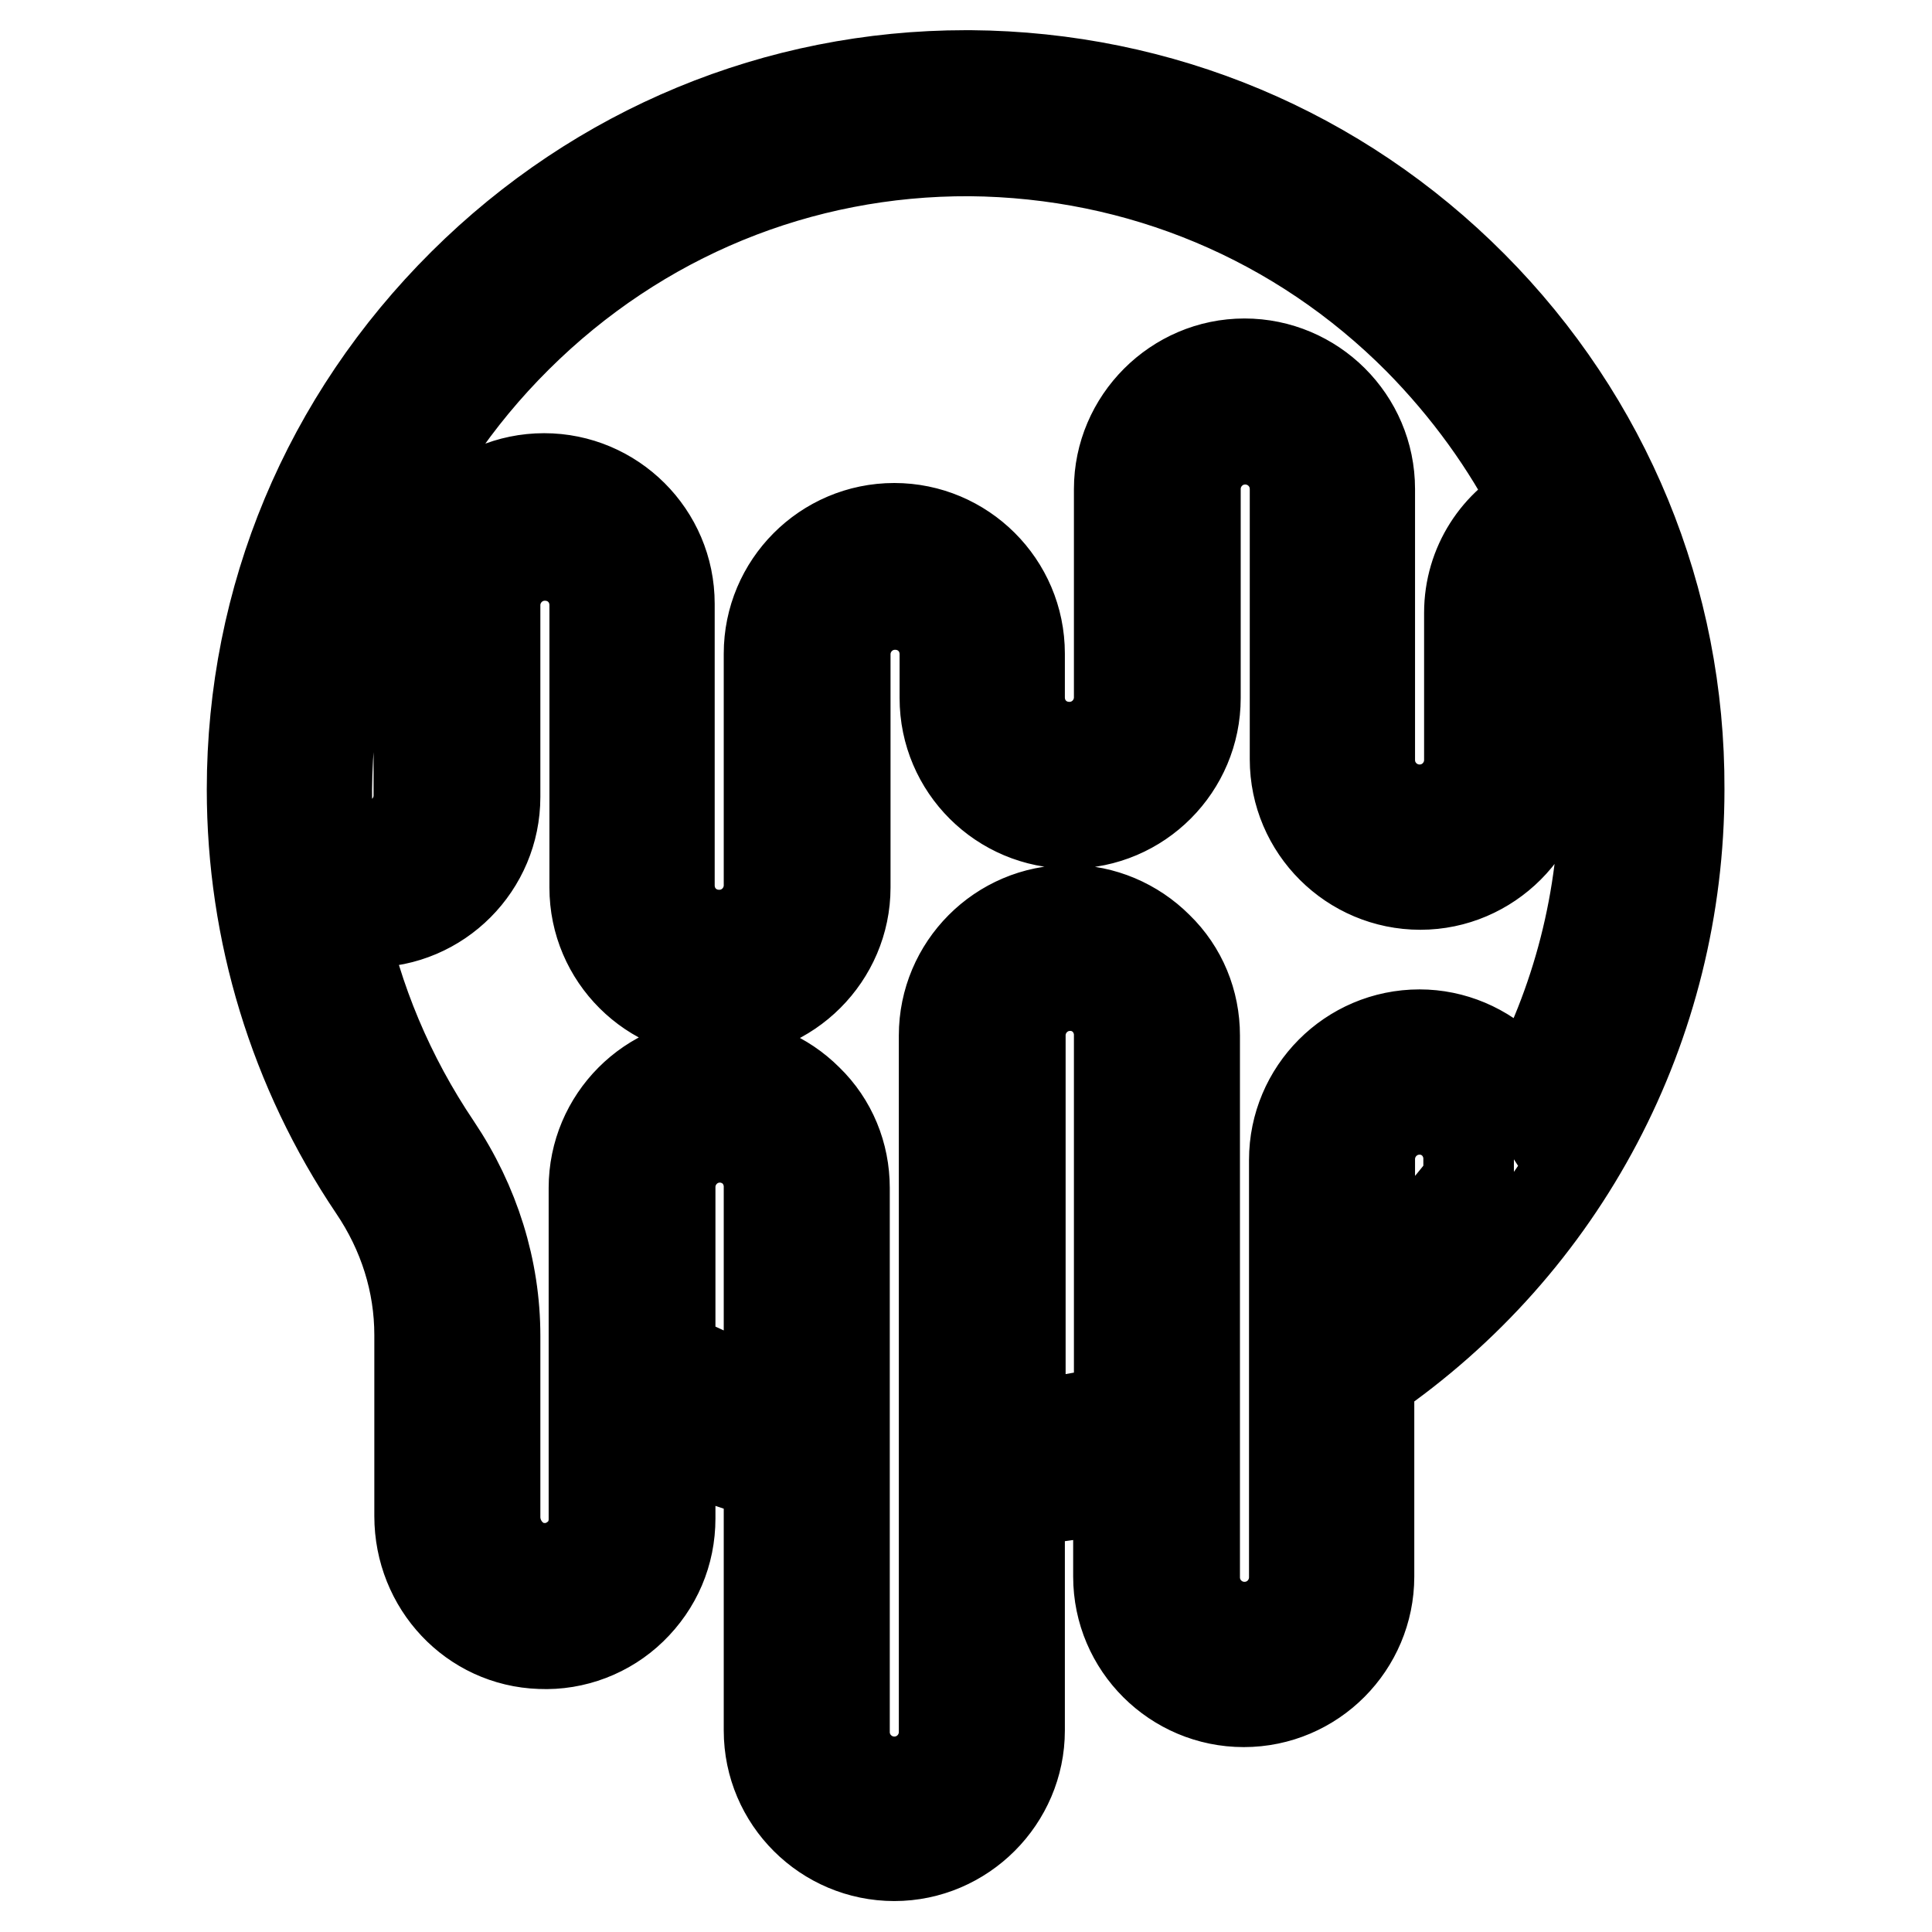
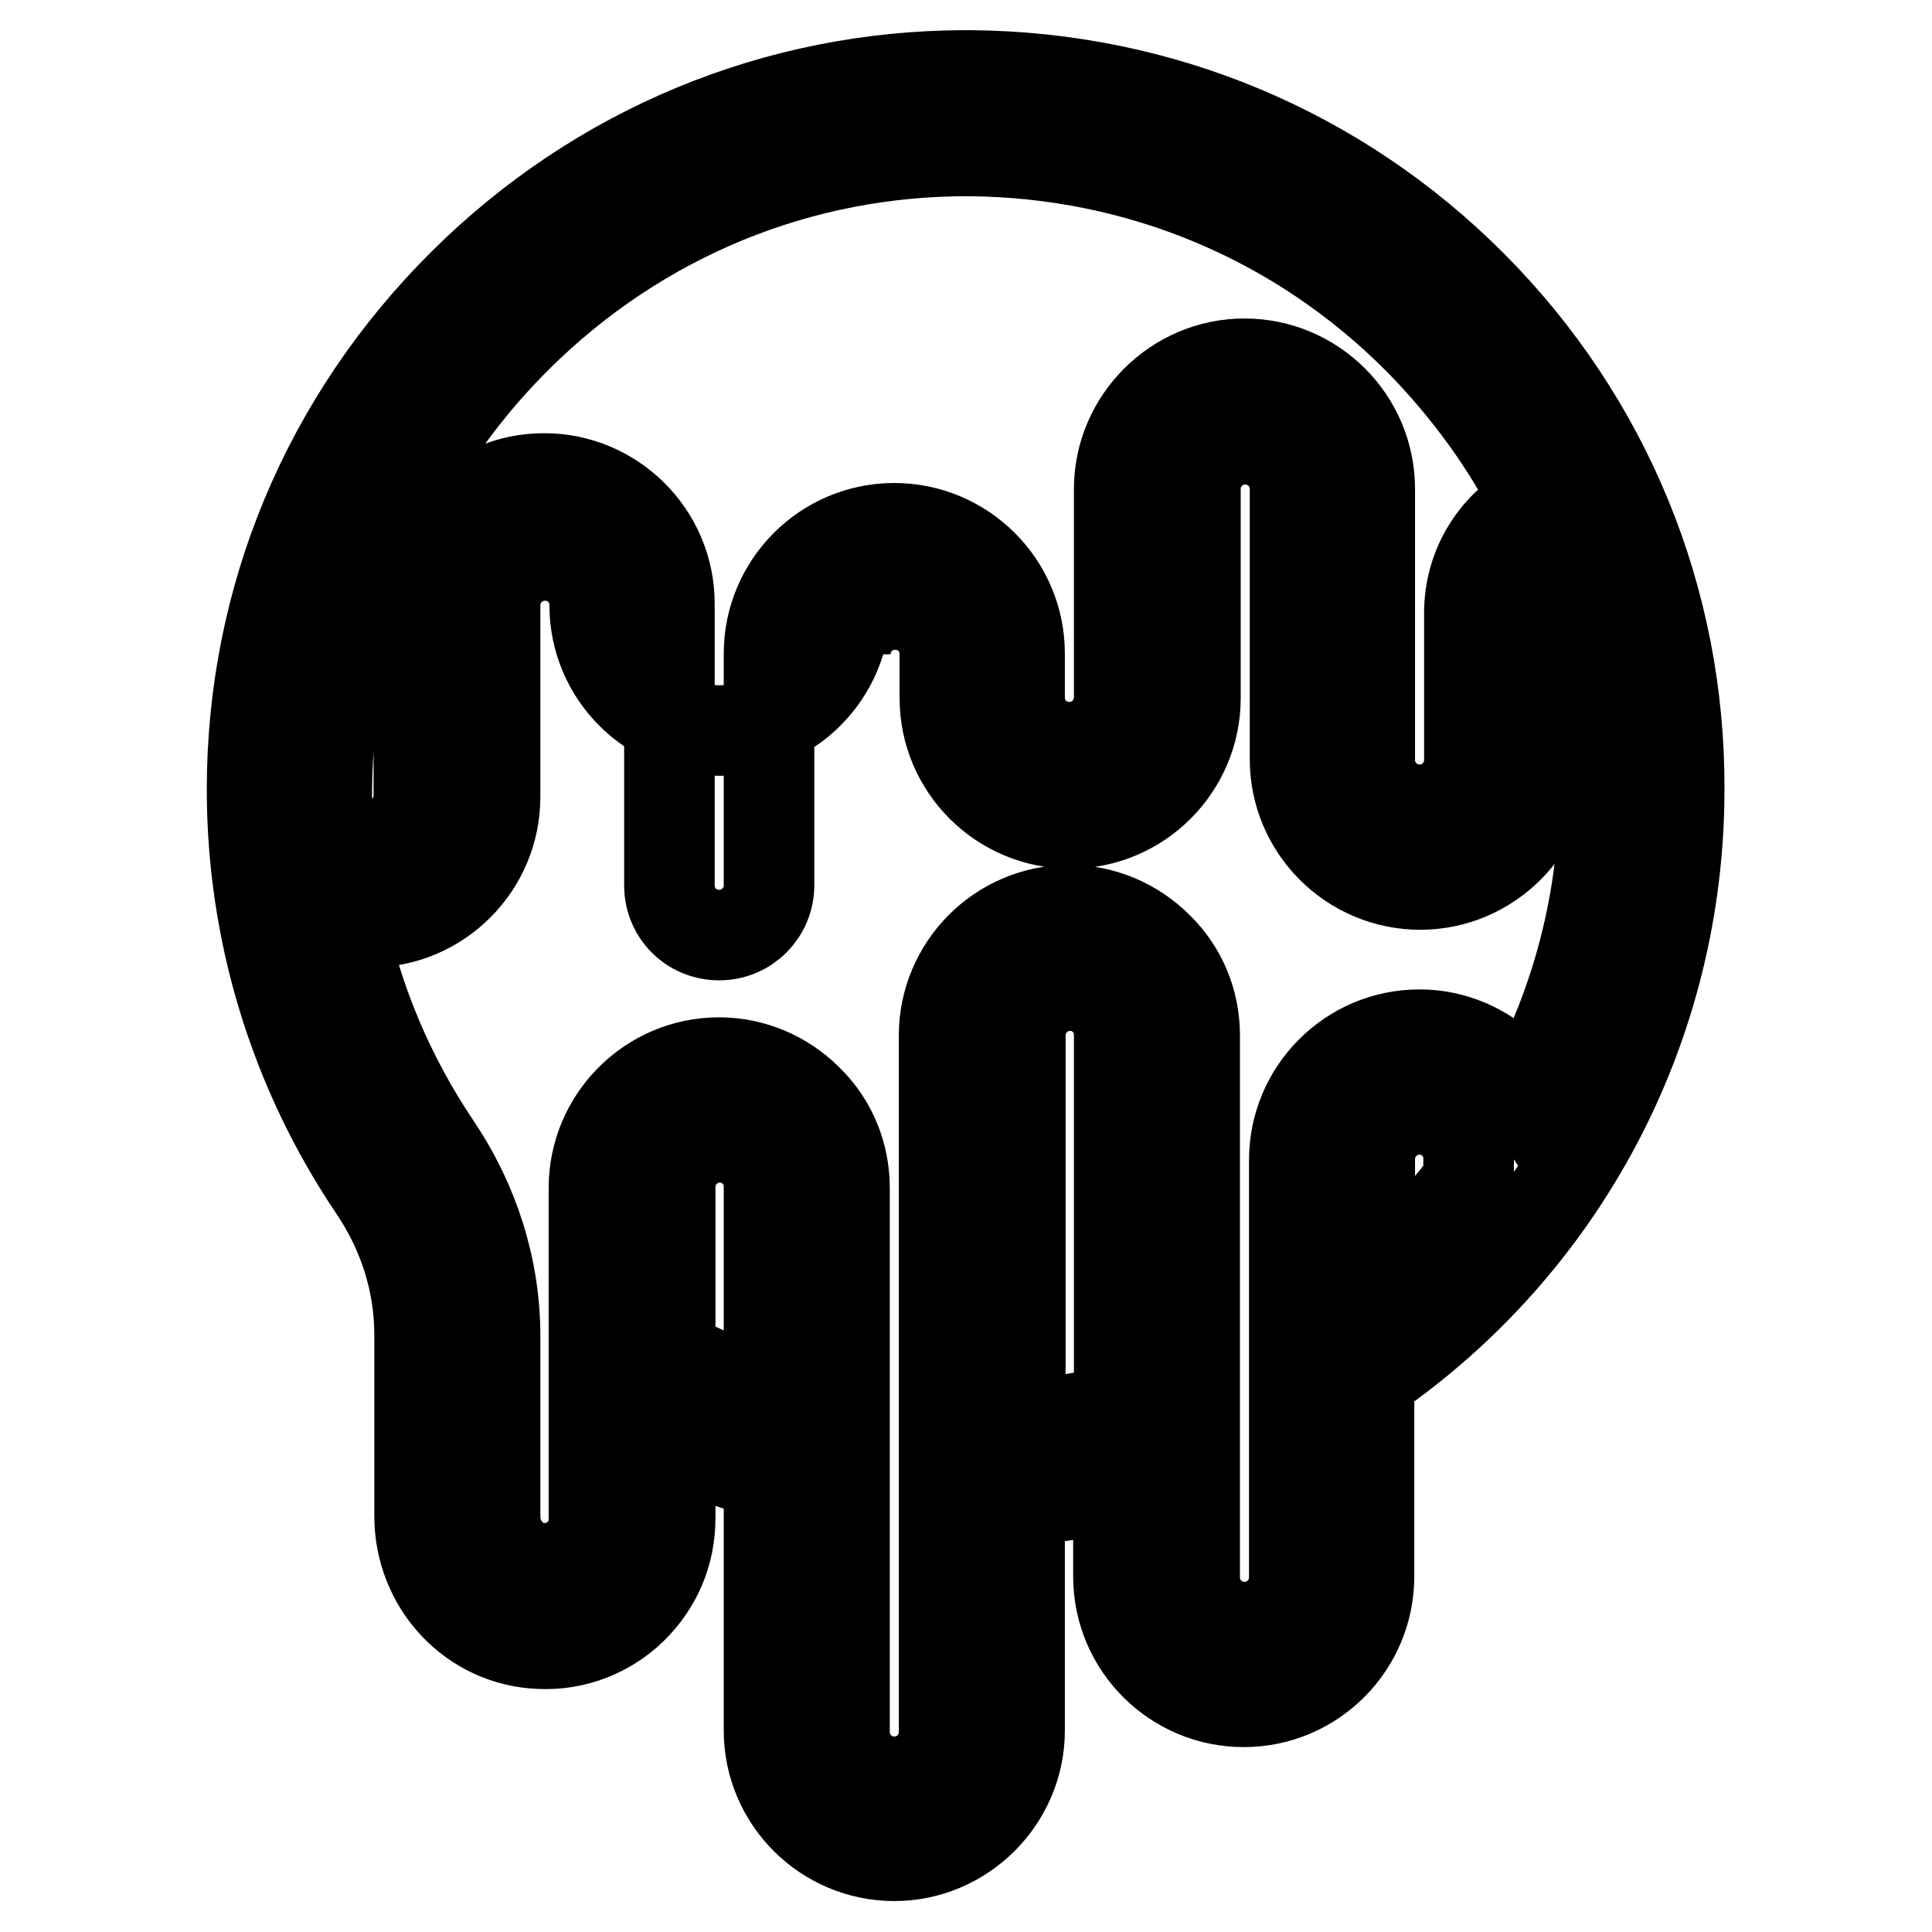
<svg xmlns="http://www.w3.org/2000/svg" version="1.1" x="0px" y="0px" viewBox="0 0 256 256" enable-background="new 0 0 256 256" xml:space="preserve">
  <g>
-     <path stroke-width="12" fill-opacity="0" stroke="#000000" d="M195.1,37.9c-17.7-17.8-41.3-27.7-66.5-27.9c-0.2,0-0.4,0-0.6,0c-25,0-48.7,9.8-66.6,27.6 c-18.1,18-28,41.7-28,67c0,18.9,5.6,37.2,16.1,52.8c4,5.9,6.1,12.6,6.1,19.5v24c0,9.1,7,16.6,16,16.9c4.5,0.2,8.9-1.5,12.1-4.6 c3.3-3.2,5.1-7.4,5.1-12v-10.5c4.2,1.9,8.6,3.5,13.1,4.8v33.8c0,9.2,7.5,16.6,16.6,16.6s16.6-7.5,16.6-16.6v-30.5 c4.4-0.3,8.8-1,13.1-1.9v12c0,9.2,7.5,16.6,16.6,16.6c9.2,0,16.6-7.5,16.6-16.6v-26.3c25.8-17.7,41.1-46.7,41.1-78 C222.6,79.4,212.8,55.7,195.1,37.9z M68.5,44.7c16.2-16.1,37.5-24.8,60-24.7C151,20.2,172.1,29,188,45c6.4,6.5,11.7,13.8,15.7,21.7 c-5.3,2.6-9,8.1-9,14.5v19.5c0,3.6-2.9,6.6-6.6,6.6c-3.6,0-6.6-2.9-6.6-6.6V64.8c0-9.2-7.5-16.6-16.6-16.6s-16.6,7.5-16.6,16.6 v27.6c0,3.6-2.9,6.6-6.6,6.6s-6.6-2.9-6.6-6.6v-5.8c0-9.2-7.5-16.6-16.6-16.6c-9.2,0-16.6,7.5-16.6,16.6v30.7 c0,3.6-2.9,6.6-6.6,6.6s-6.6-2.9-6.6-6.6V80c0-9.2-7.5-16.6-16.6-16.6c-9.2,0-16.6,7.5-16.6,16.6l0,25.4c0,3.6-2.9,6.6-6.6,6.6 c-2.2,0-4.2-1.1-5.5-2.9c-0.1-1.5-0.1-3-0.1-4.5C43.5,82,52.3,60.8,68.5,44.7L68.5,44.7z M88.8,179.5v-22.2c0-3.6,2.9-6.6,6.6-6.6 c1.7,0,3.4,0.7,4.6,1.9c1.2,1.2,1.9,2.9,1.9,4.6V185C97.4,183.6,93,181.7,88.8,179.5L88.8,179.5z M148.3,186.7 c-4.3,1.1-8.7,1.8-13.1,2.2v-51.7c0-3.6,2.9-6.6,6.6-6.6c1.8,0,3.4,0.7,4.6,1.9c1.2,1.2,1.9,2.9,1.9,4.6V186.7L148.3,186.7z  M171.5,209c0,3.6-2.9,6.6-6.6,6.6c-3.6,0-6.6-2.9-6.6-6.6v-71.8c0-4.4-1.7-8.6-4.9-11.7c-3.1-3.1-7.3-4.9-11.7-4.9 c-9.2,0-16.6,7.5-16.6,16.6l0,92.3c0,3.6-2.9,6.6-6.6,6.6c-3.6,0-6.6-2.9-6.6-6.6v-72.1c0-4.4-1.7-8.6-4.9-11.7 c-3.1-3.1-7.3-4.9-11.7-4.9c-9.2,0-16.6,7.5-16.6,16.6l0,43.9c0,1.8-0.7,3.5-2,4.7c-1.3,1.2-3,1.9-4.8,1.8 c-3.5-0.1-6.3-3.2-6.3-6.8v-24c0-8.8-2.7-17.5-7.8-25.1c-6.2-9.2-10.5-19.4-12.7-30.2c1.2,0.3,2.5,0.5,3.9,0.5 c9.2,0,16.6-7.5,16.6-16.6l0-25.4c0-3.6,2.9-6.6,6.6-6.6s6.6,2.9,6.6,6.6v37.4c0,9.2,7.5,16.6,16.6,16.6s16.6-7.5,16.6-16.6V86.7 c0-3.6,2.9-6.6,6.6-6.6s6.6,2.9,6.6,6.6v5.8c0,9.2,7.5,16.6,16.6,16.6c9.2,0,16.6-7.5,16.6-16.6V64.8c0-3.6,2.9-6.6,6.6-6.6 c3.6,0,6.6,2.9,6.6,6.6v35.8c0,9.2,7.5,16.6,16.6,16.6s16.6-7.5,16.6-16.6V81.2c0-2.2,1.2-4.1,2.9-5.2c3.3,9.1,4.9,18.7,4.9,28.6 c0,14.4-3.6,28.3-10.3,40.5c-0.7-1.1-1.5-2.2-2.5-3.1c-3.1-3.1-7.3-4.9-11.7-4.9c-9.2,0-16.6,7.5-16.6,16.6L171.5,209L171.5,209z  M181.5,170v-16.4c0-3.6,2.9-6.6,6.6-6.6c1.8,0,3.4,0.7,4.6,1.9c1.2,1.2,1.9,2.9,1.9,4.6v3C190.8,161.6,186.4,166.1,181.5,170 L181.5,170z" />
+     <path stroke-width="12" fill-opacity="0" stroke="#000000" d="M195.1,37.9c-17.7-17.8-41.3-27.7-66.5-27.9c-0.2,0-0.4,0-0.6,0c-25,0-48.7,9.8-66.6,27.6 c-18.1,18-28,41.7-28,67c0,18.9,5.6,37.2,16.1,52.8c4,5.9,6.1,12.6,6.1,19.5v24c0,9.1,7,16.6,16,16.9c4.5,0.2,8.9-1.5,12.1-4.6 c3.3-3.2,5.1-7.4,5.1-12v-10.5c4.2,1.9,8.6,3.5,13.1,4.8v33.8c0,9.2,7.5,16.6,16.6,16.6s16.6-7.5,16.6-16.6v-30.5 c4.4-0.3,8.8-1,13.1-1.9v12c0,9.2,7.5,16.6,16.6,16.6c9.2,0,16.6-7.5,16.6-16.6v-26.3c25.8-17.7,41.1-46.7,41.1-78 C222.6,79.4,212.8,55.7,195.1,37.9z M68.5,44.7c16.2-16.1,37.5-24.8,60-24.7C151,20.2,172.1,29,188,45c6.4,6.5,11.7,13.8,15.7,21.7 c-5.3,2.6-9,8.1-9,14.5v19.5c0,3.6-2.9,6.6-6.6,6.6c-3.6,0-6.6-2.9-6.6-6.6V64.8c0-9.2-7.5-16.6-16.6-16.6s-16.6,7.5-16.6,16.6 v27.6c0,3.6-2.9,6.6-6.6,6.6s-6.6-2.9-6.6-6.6v-5.8c0-9.2-7.5-16.6-16.6-16.6c-9.2,0-16.6,7.5-16.6,16.6v30.7 c0,3.6-2.9,6.6-6.6,6.6s-6.6-2.9-6.6-6.6V80c0-9.2-7.5-16.6-16.6-16.6c-9.2,0-16.6,7.5-16.6,16.6l0,25.4c0,3.6-2.9,6.6-6.6,6.6 c-2.2,0-4.2-1.1-5.5-2.9c-0.1-1.5-0.1-3-0.1-4.5C43.5,82,52.3,60.8,68.5,44.7L68.5,44.7z M88.8,179.5v-22.2c0-3.6,2.9-6.6,6.6-6.6 c1.7,0,3.4,0.7,4.6,1.9c1.2,1.2,1.9,2.9,1.9,4.6V185C97.4,183.6,93,181.7,88.8,179.5L88.8,179.5z M148.3,186.7 c-4.3,1.1-8.7,1.8-13.1,2.2v-51.7c0-3.6,2.9-6.6,6.6-6.6c1.8,0,3.4,0.7,4.6,1.9c1.2,1.2,1.9,2.9,1.9,4.6V186.7L148.3,186.7z  M171.5,209c0,3.6-2.9,6.6-6.6,6.6c-3.6,0-6.6-2.9-6.6-6.6v-71.8c0-4.4-1.7-8.6-4.9-11.7c-3.1-3.1-7.3-4.9-11.7-4.9 c-9.2,0-16.6,7.5-16.6,16.6l0,92.3c0,3.6-2.9,6.6-6.6,6.6c-3.6,0-6.6-2.9-6.6-6.6v-72.1c0-4.4-1.7-8.6-4.9-11.7 c-3.1-3.1-7.3-4.9-11.7-4.9c-9.2,0-16.6,7.5-16.6,16.6l0,43.9c0,1.8-0.7,3.5-2,4.7c-1.3,1.2-3,1.9-4.8,1.8 c-3.5-0.1-6.3-3.2-6.3-6.8v-24c0-8.8-2.7-17.5-7.8-25.1c-6.2-9.2-10.5-19.4-12.7-30.2c1.2,0.3,2.5,0.5,3.9,0.5 c9.2,0,16.6-7.5,16.6-16.6l0-25.4c0-3.6,2.9-6.6,6.6-6.6s6.6,2.9,6.6,6.6c0,9.2,7.5,16.6,16.6,16.6s16.6-7.5,16.6-16.6V86.7 c0-3.6,2.9-6.6,6.6-6.6s6.6,2.9,6.6,6.6v5.8c0,9.2,7.5,16.6,16.6,16.6c9.2,0,16.6-7.5,16.6-16.6V64.8c0-3.6,2.9-6.6,6.6-6.6 c3.6,0,6.6,2.9,6.6,6.6v35.8c0,9.2,7.5,16.6,16.6,16.6s16.6-7.5,16.6-16.6V81.2c0-2.2,1.2-4.1,2.9-5.2c3.3,9.1,4.9,18.7,4.9,28.6 c0,14.4-3.6,28.3-10.3,40.5c-0.7-1.1-1.5-2.2-2.5-3.1c-3.1-3.1-7.3-4.9-11.7-4.9c-9.2,0-16.6,7.5-16.6,16.6L171.5,209L171.5,209z  M181.5,170v-16.4c0-3.6,2.9-6.6,6.6-6.6c1.8,0,3.4,0.7,4.6,1.9c1.2,1.2,1.9,2.9,1.9,4.6v3C190.8,161.6,186.4,166.1,181.5,170 L181.5,170z" />
  </g>
</svg>